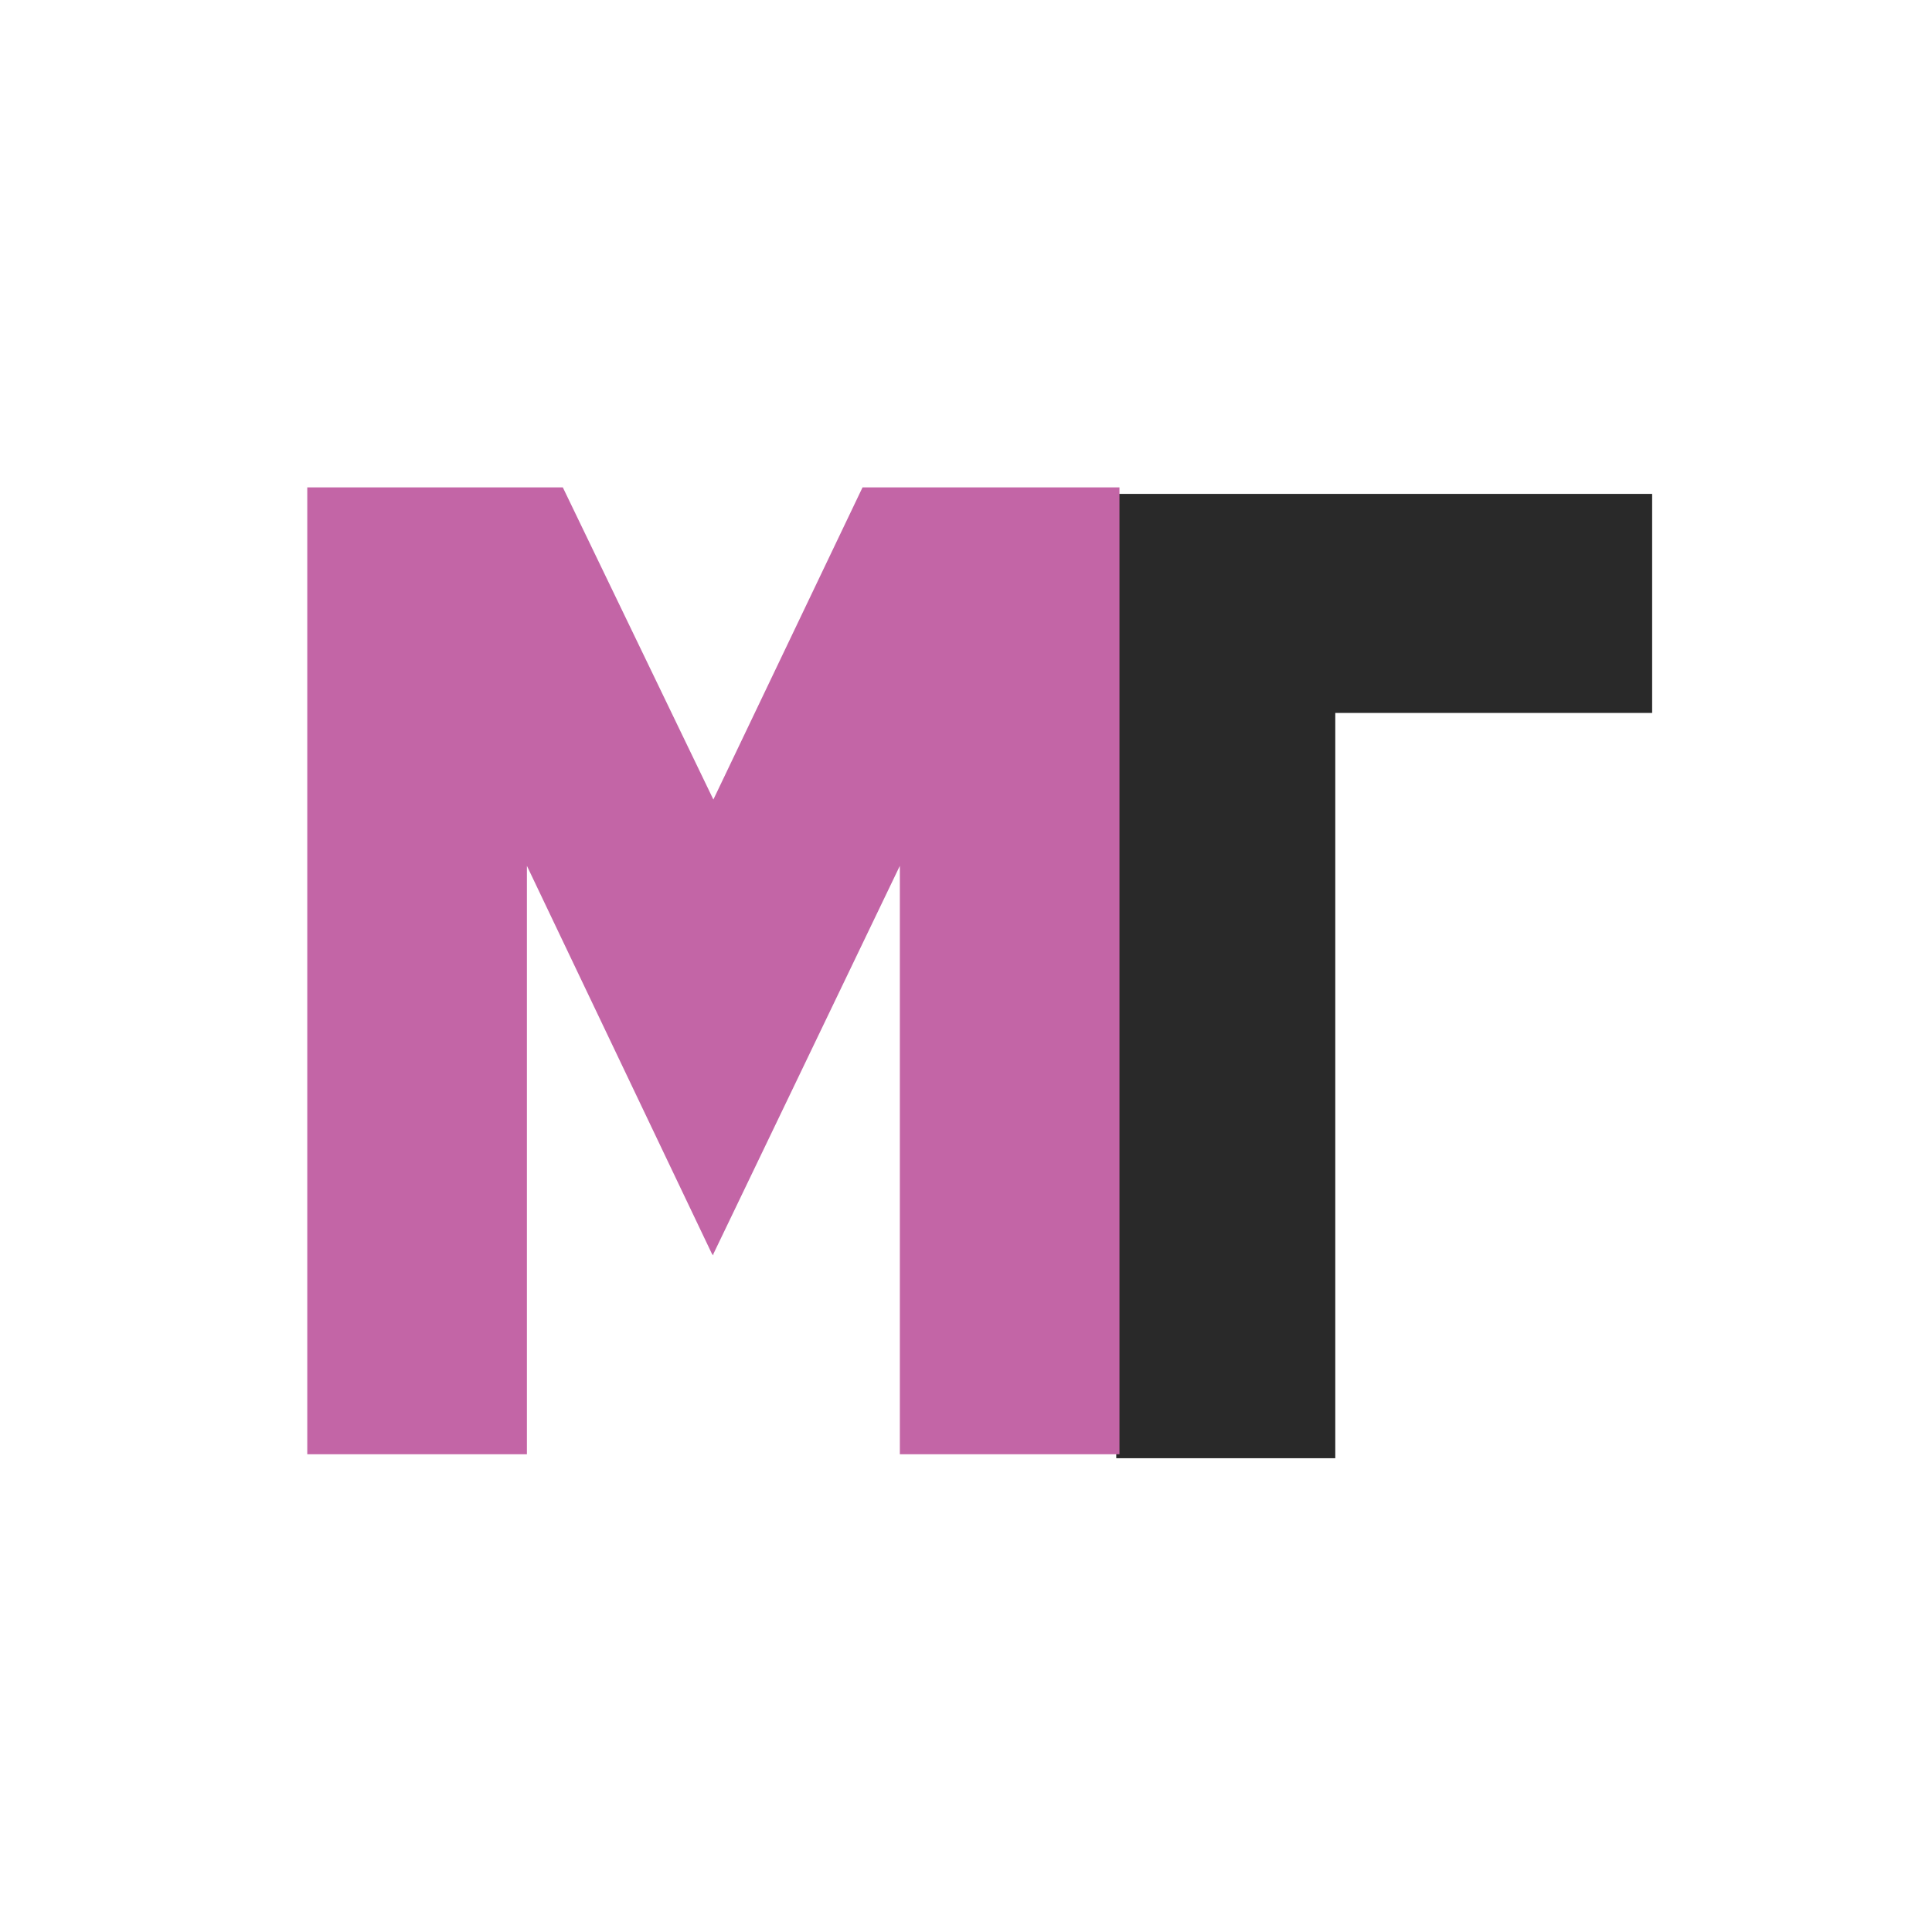
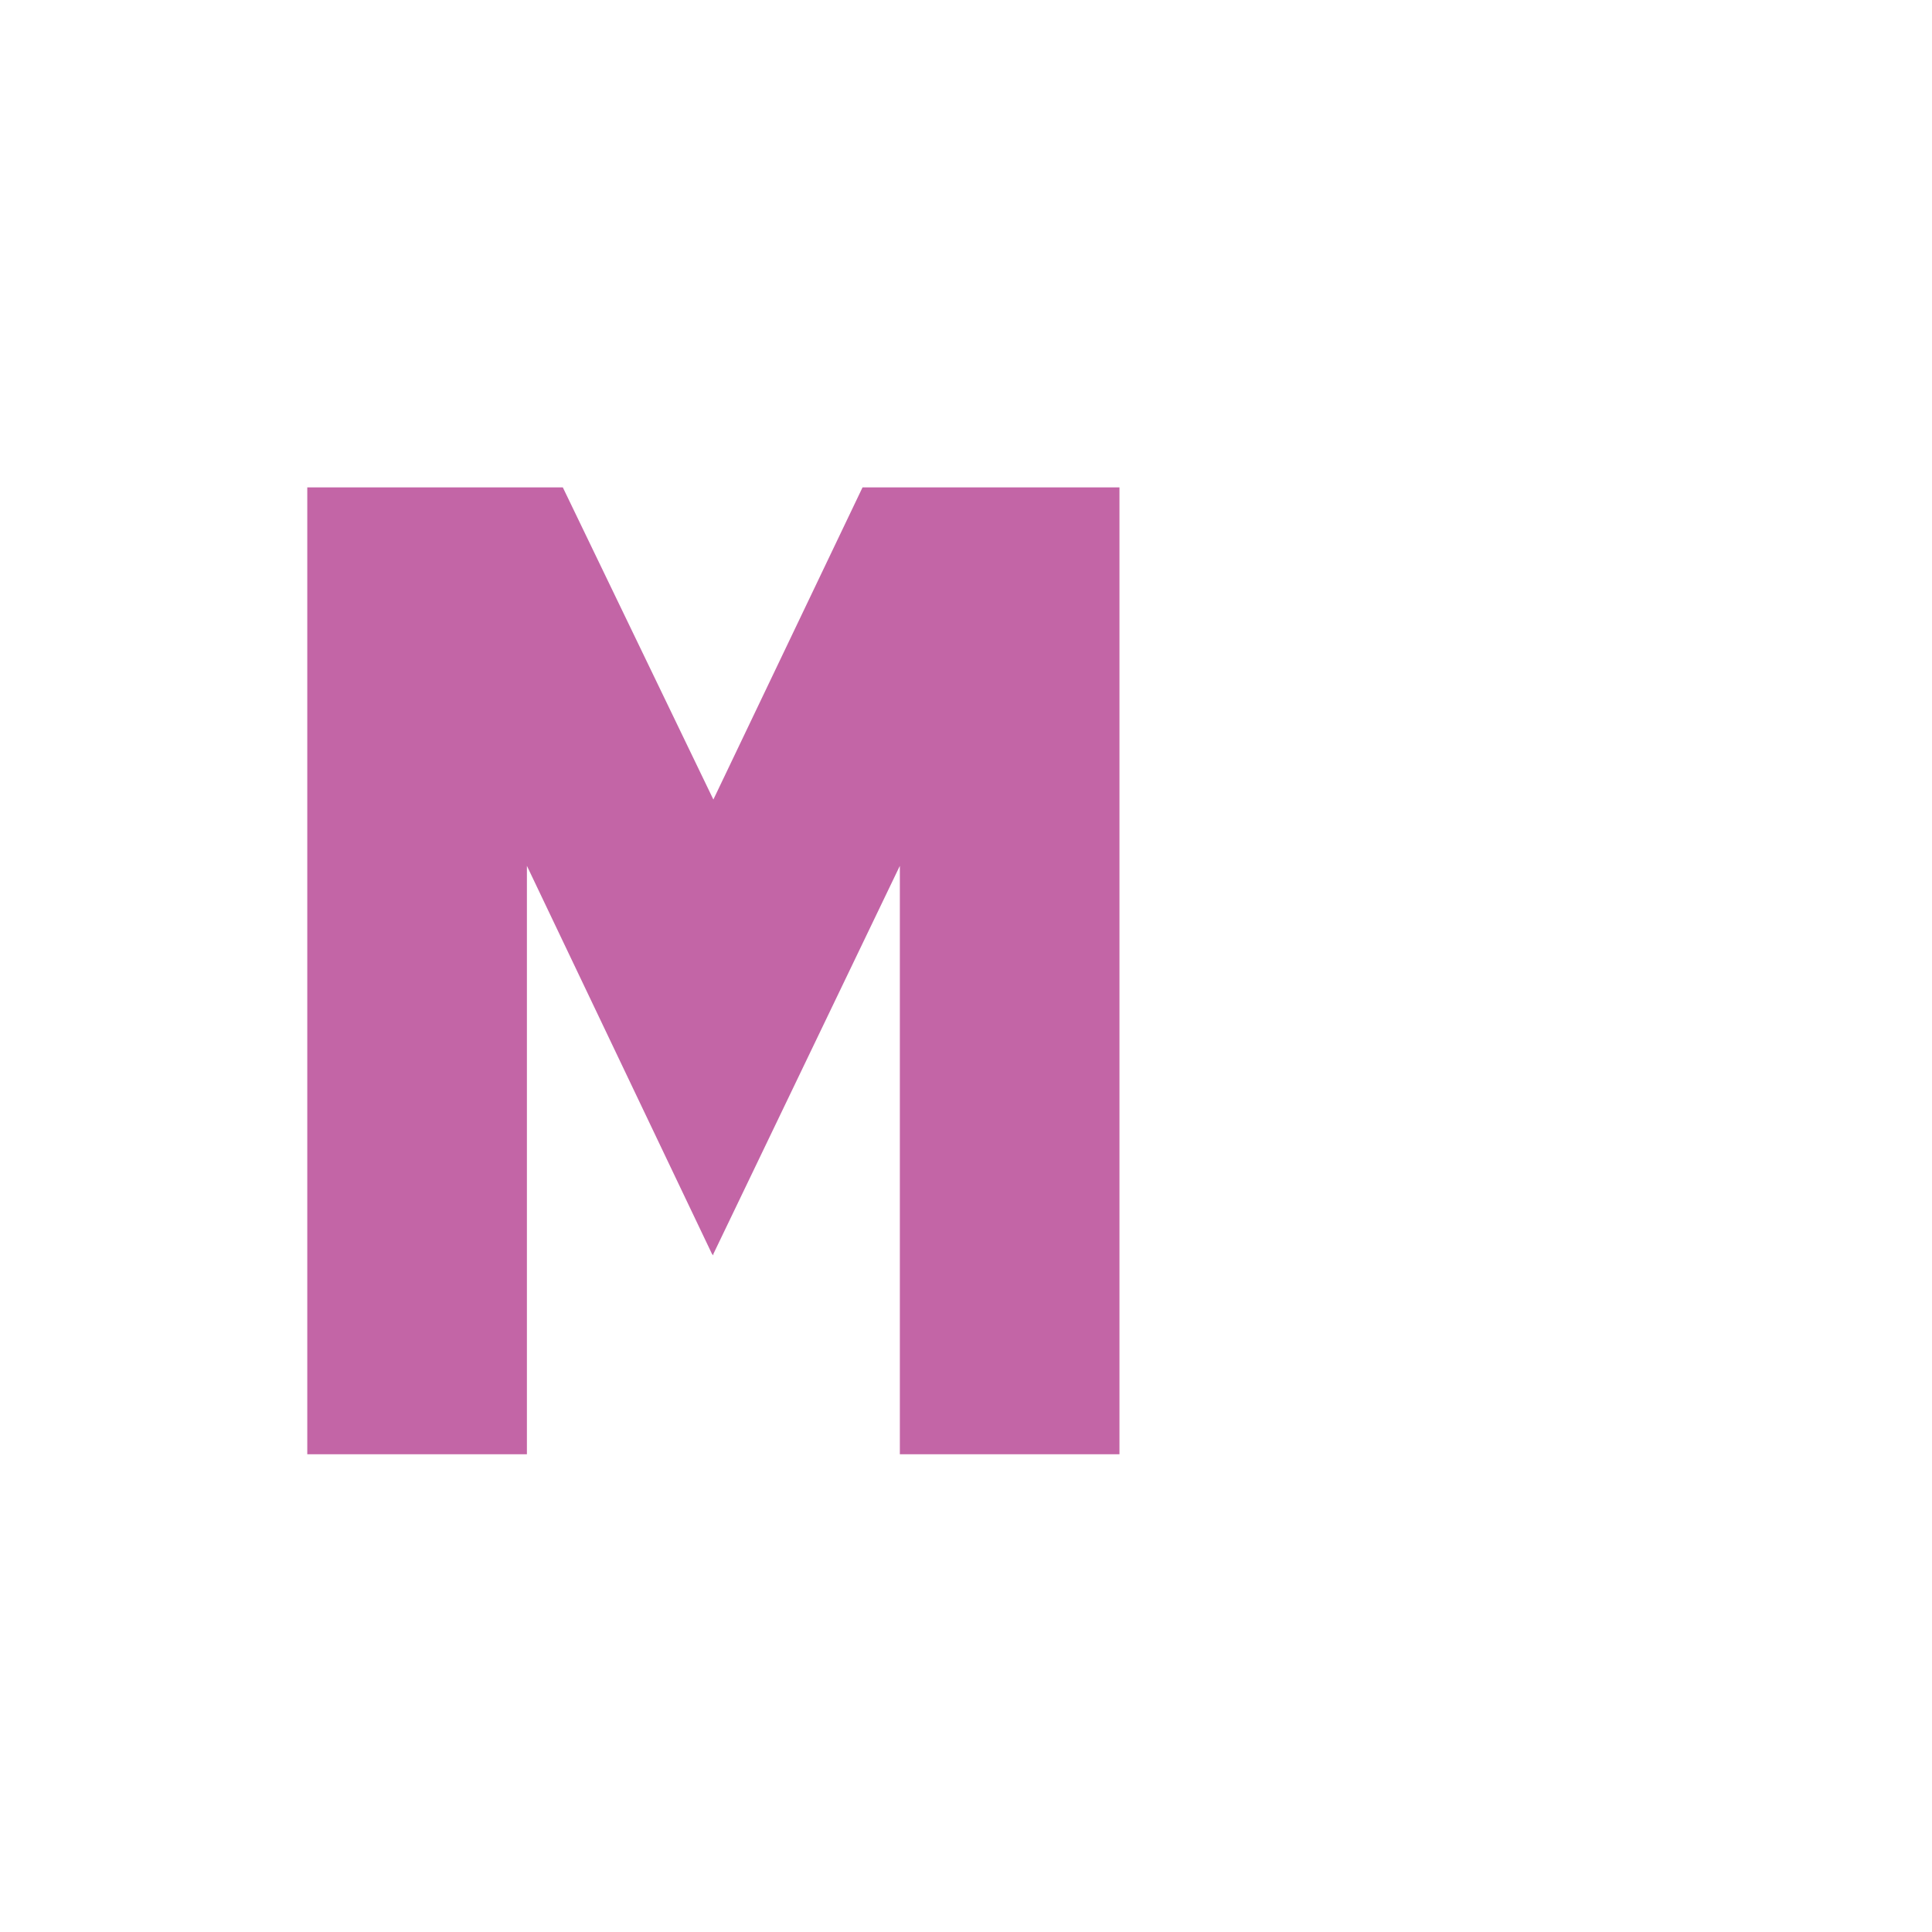
<svg xmlns="http://www.w3.org/2000/svg" width="3125" zoomAndPan="magnify" viewBox="0 0 2343.75 2343.75" height="3125" preserveAspectRatio="xMidYMid meet" version="1.0">
  <defs>
    <g />
  </defs>
  <g fill="#292929" fill-opacity="1">
    <g transform="translate(1270.576, 1769.009)">
      <g>
-         <path d="M 733.672 -1169.859 L 733.672 -904.125 L 349.281 -904.125 L 349.281 0 L 83.562 0 L 83.562 -1169.859 Z M 733.672 -1169.859 " />
-       </g>
+         </g>
    </g>
  </g>
  <g fill="#c365a6" fill-opacity="1">
    <g transform="translate(288.983, 1764.194)">
      <g>
        <path d="M 757.391 -1172.953 L 1069.062 -1172.953 L 1069.062 0 L 802.641 0 L 802.641 -713.828 L 576.422 -242.969 L 576.422 -241.297 L 574.75 -242.969 L 350.219 -713.828 L 350.219 0 L 83.781 0 L 83.781 -1172.953 L 393.781 -1172.953 L 576.422 -794.266 Z M 757.391 -1172.953 " />
      </g>
    </g>
  </g>
</svg>